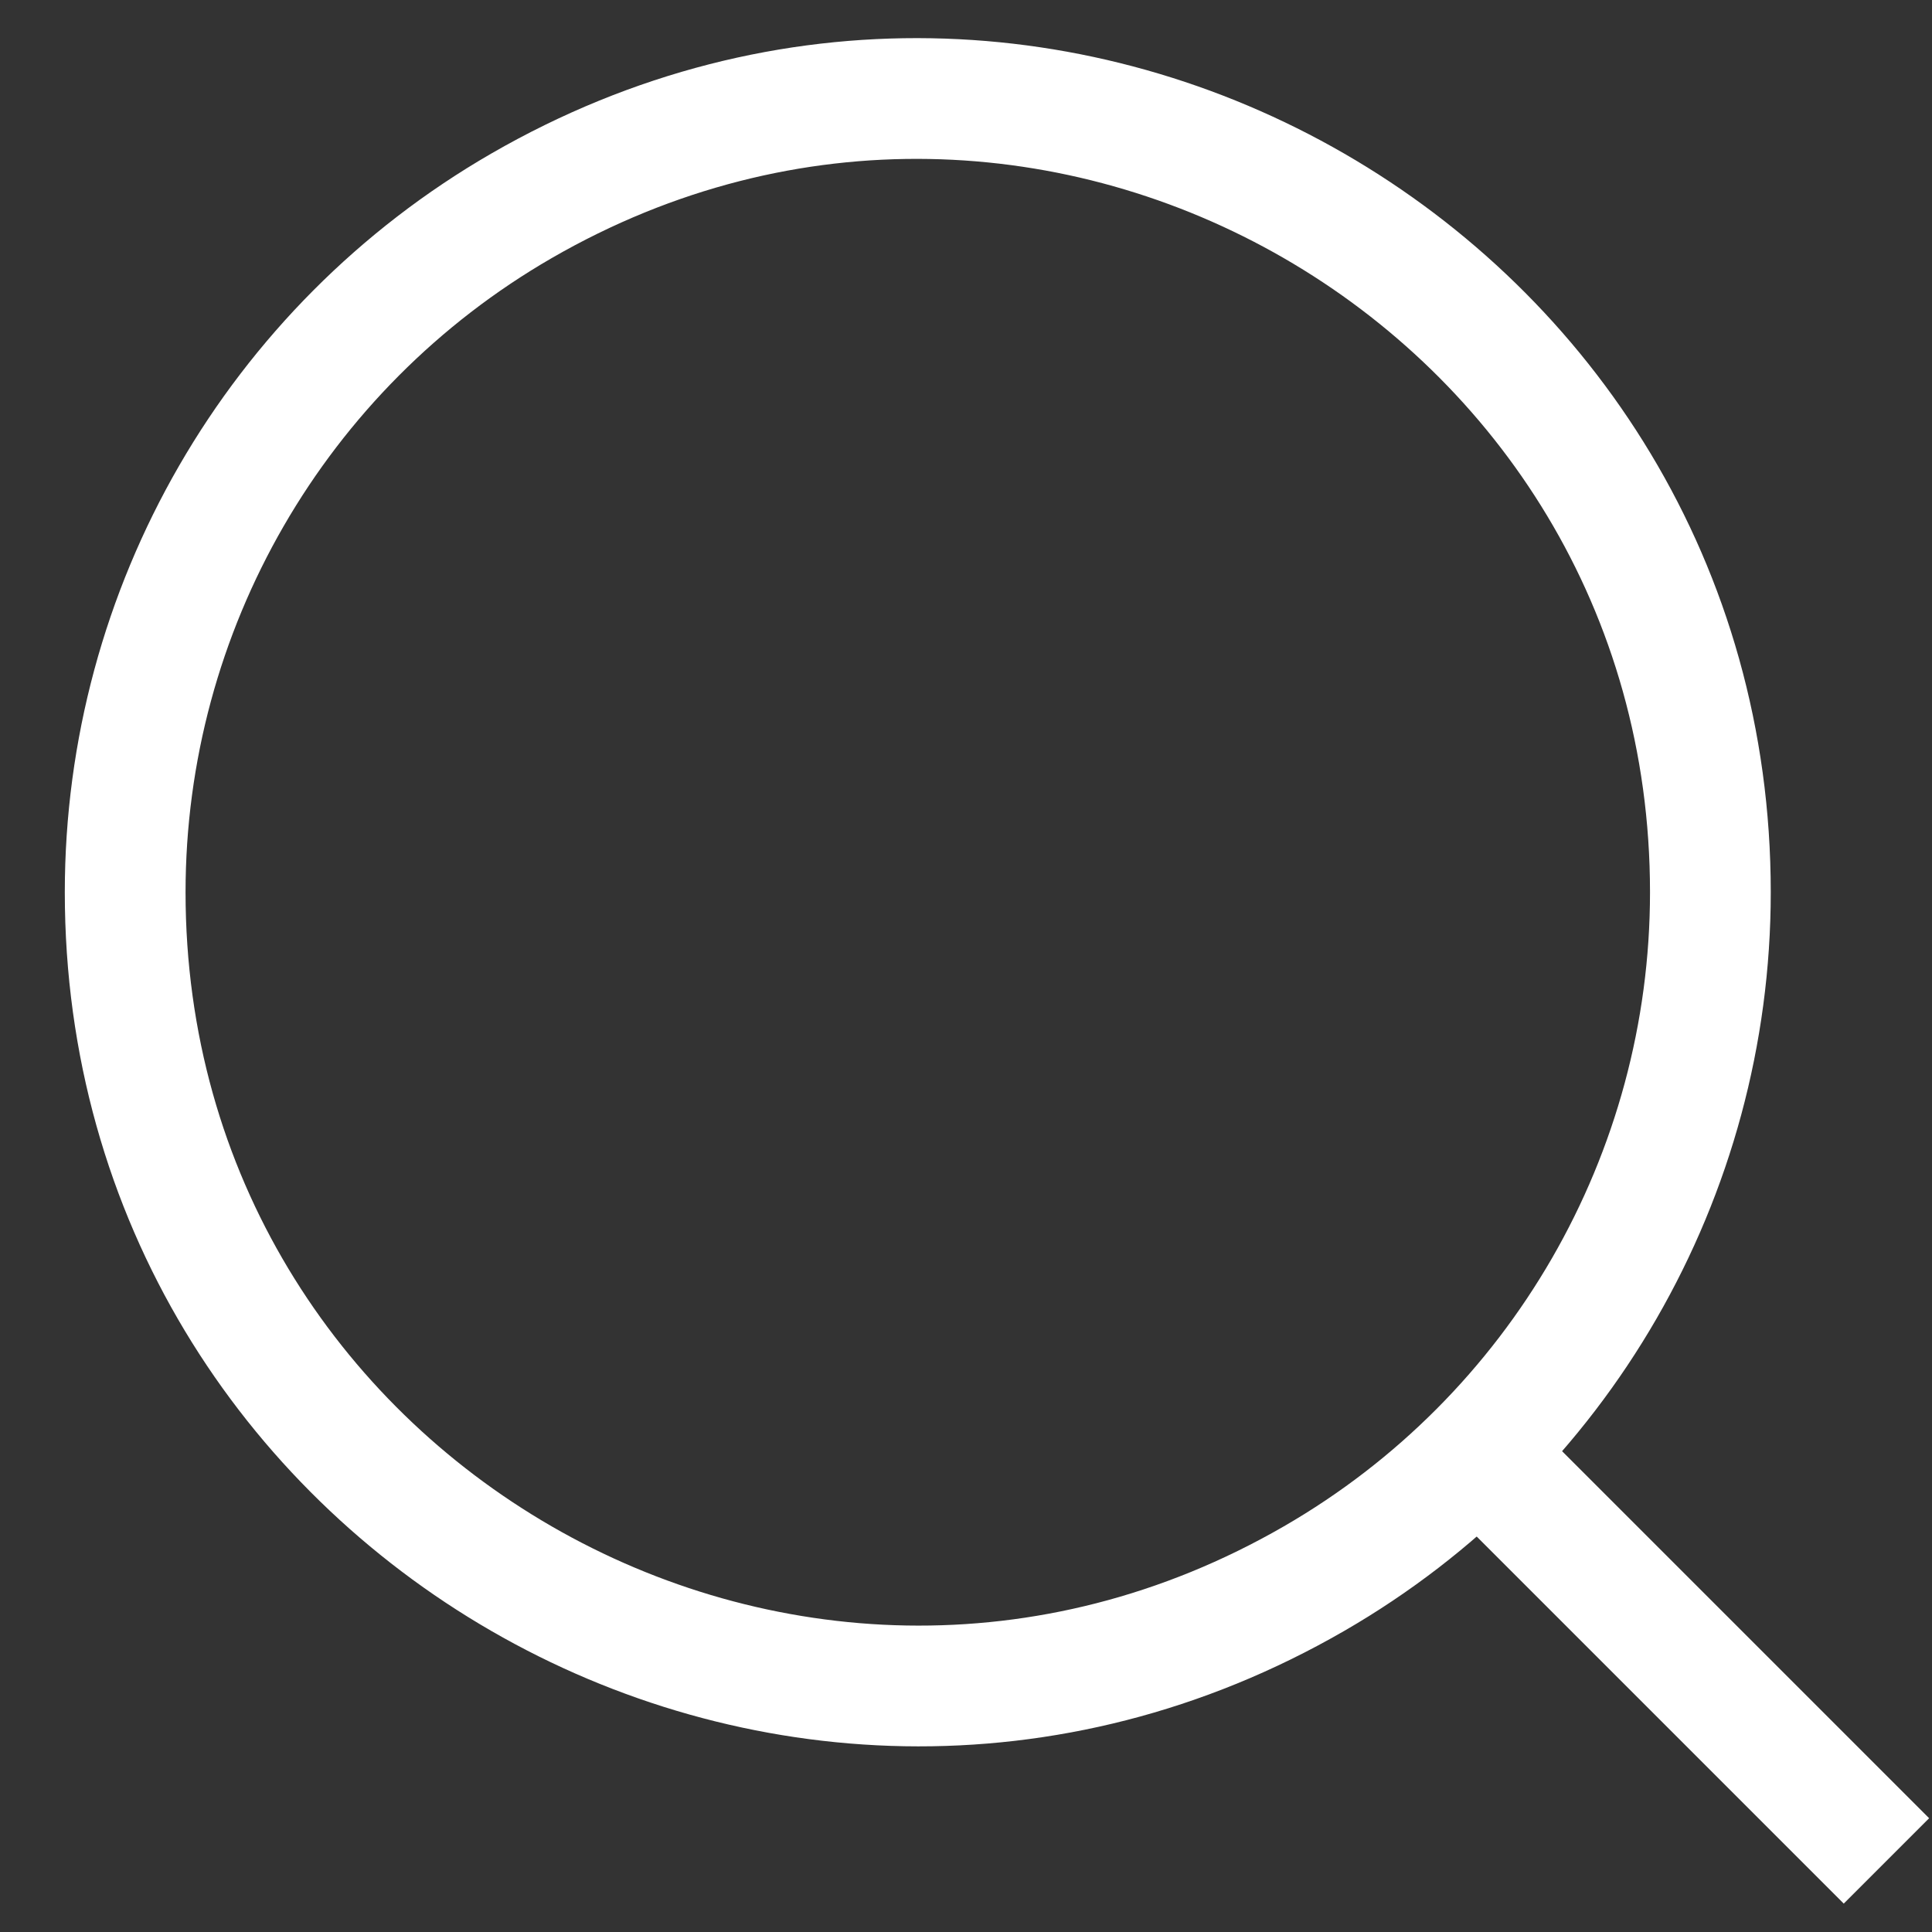
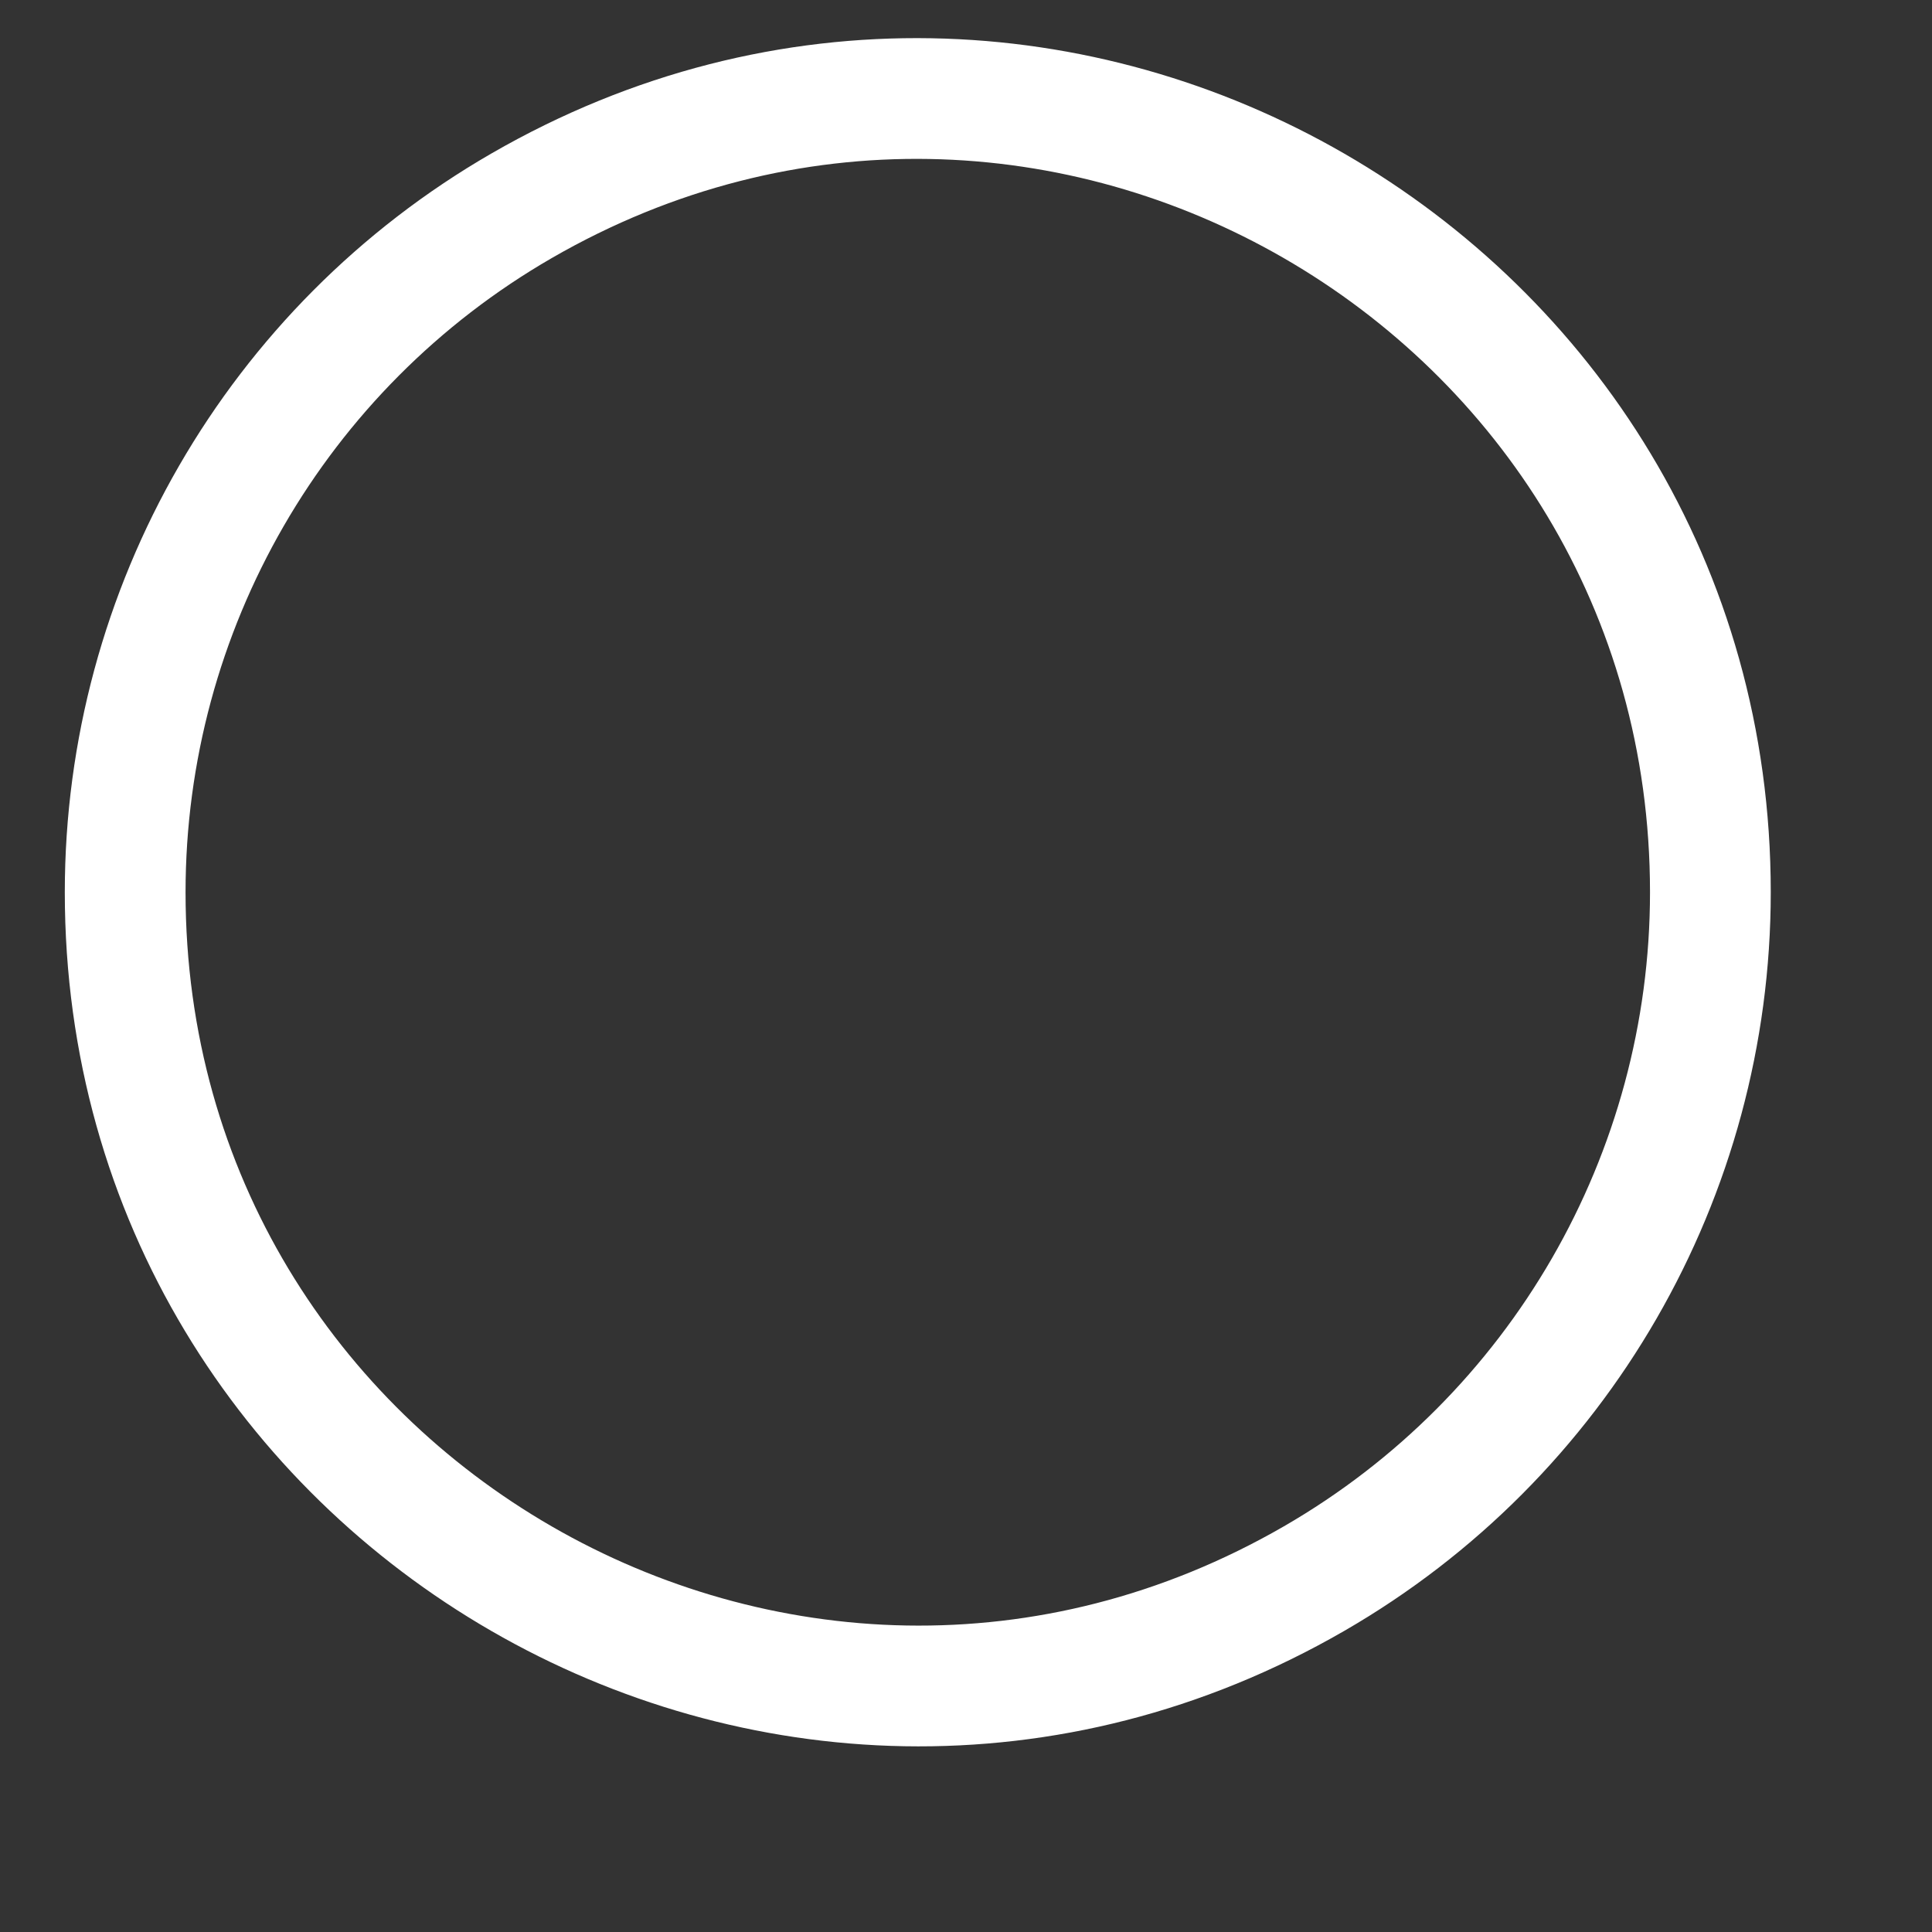
<svg xmlns="http://www.w3.org/2000/svg" width="24" height="24" viewBox="0 0 24 24" fill="none">
  <rect x="0" y="0" width="24" height="24" fill="#333333" stroke="none" />
  <path d="M1.555 11.084C1.555 18.663 9.76 23.4 16.324 19.61C19.37 17.852 21.247 14.601 21.247 11.084C21.247 3.505 13.042 -1.232 6.478 2.557C3.432 4.316 1.555 7.566 1.555 11.084Z" stroke="white" stroke-width="1.5" />
-   <path d="M18.363 18.046L23.434 23.117" stroke="white" stroke-width="1.5" />
</svg>